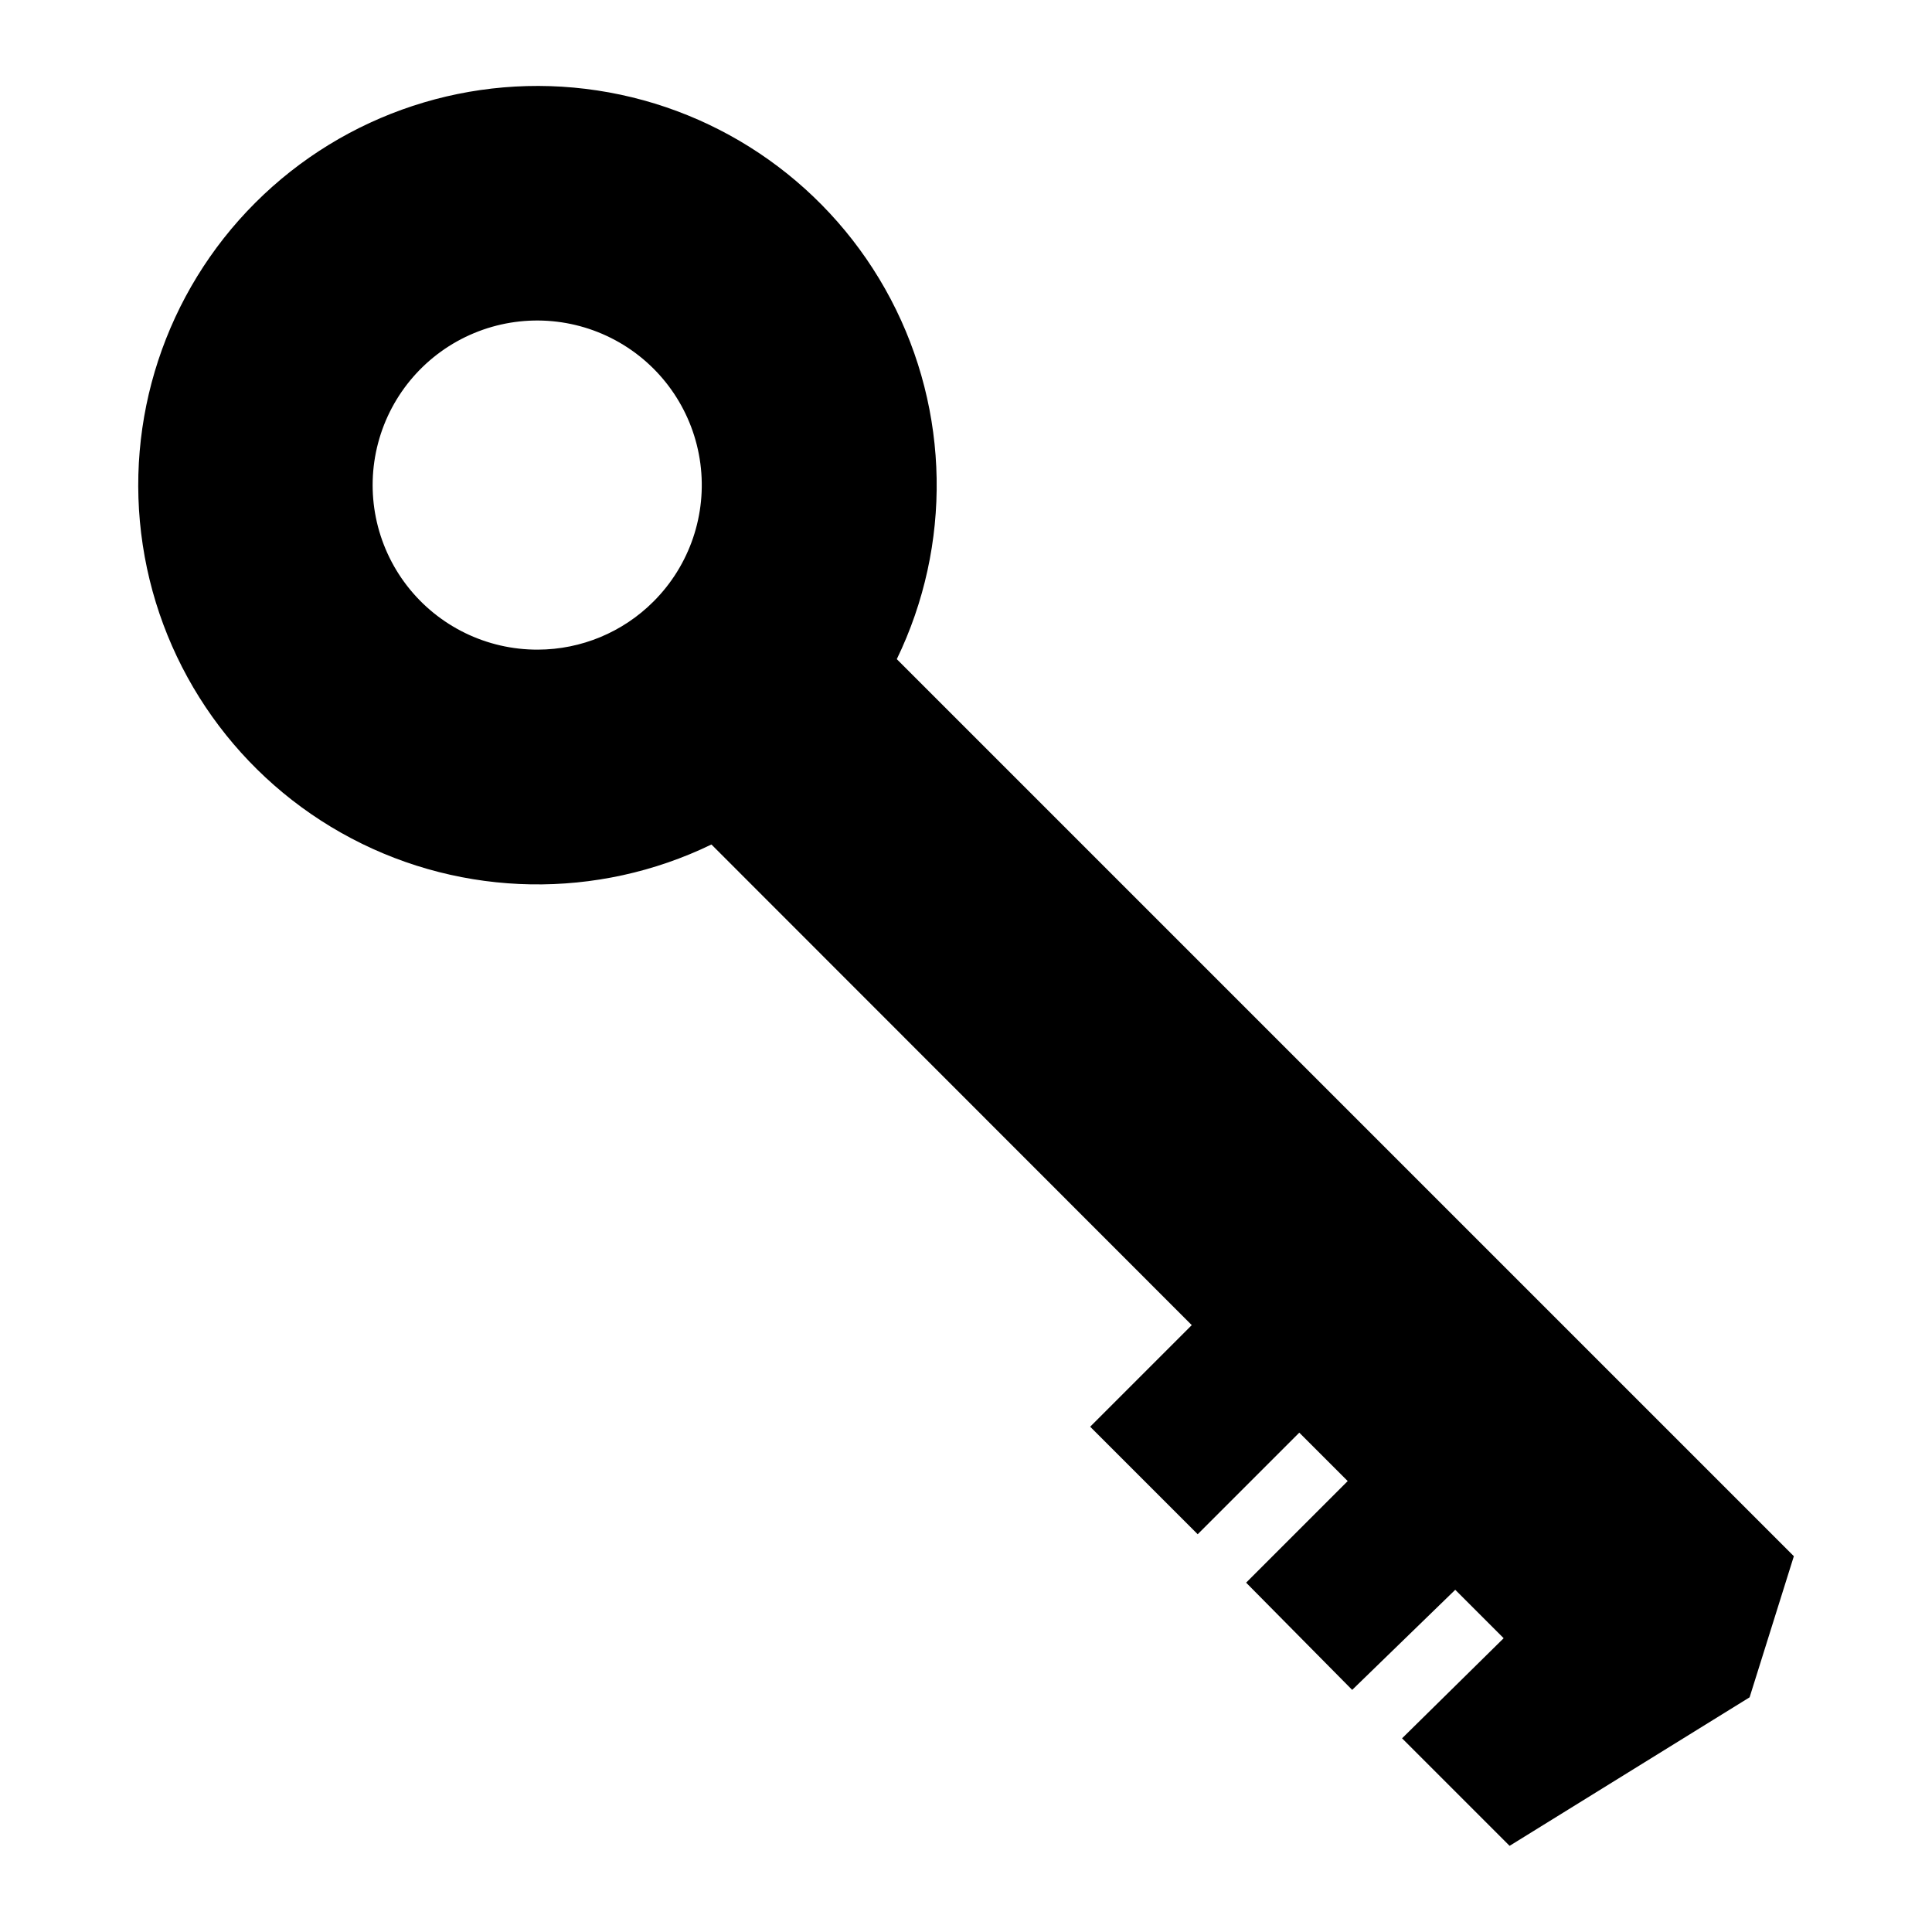
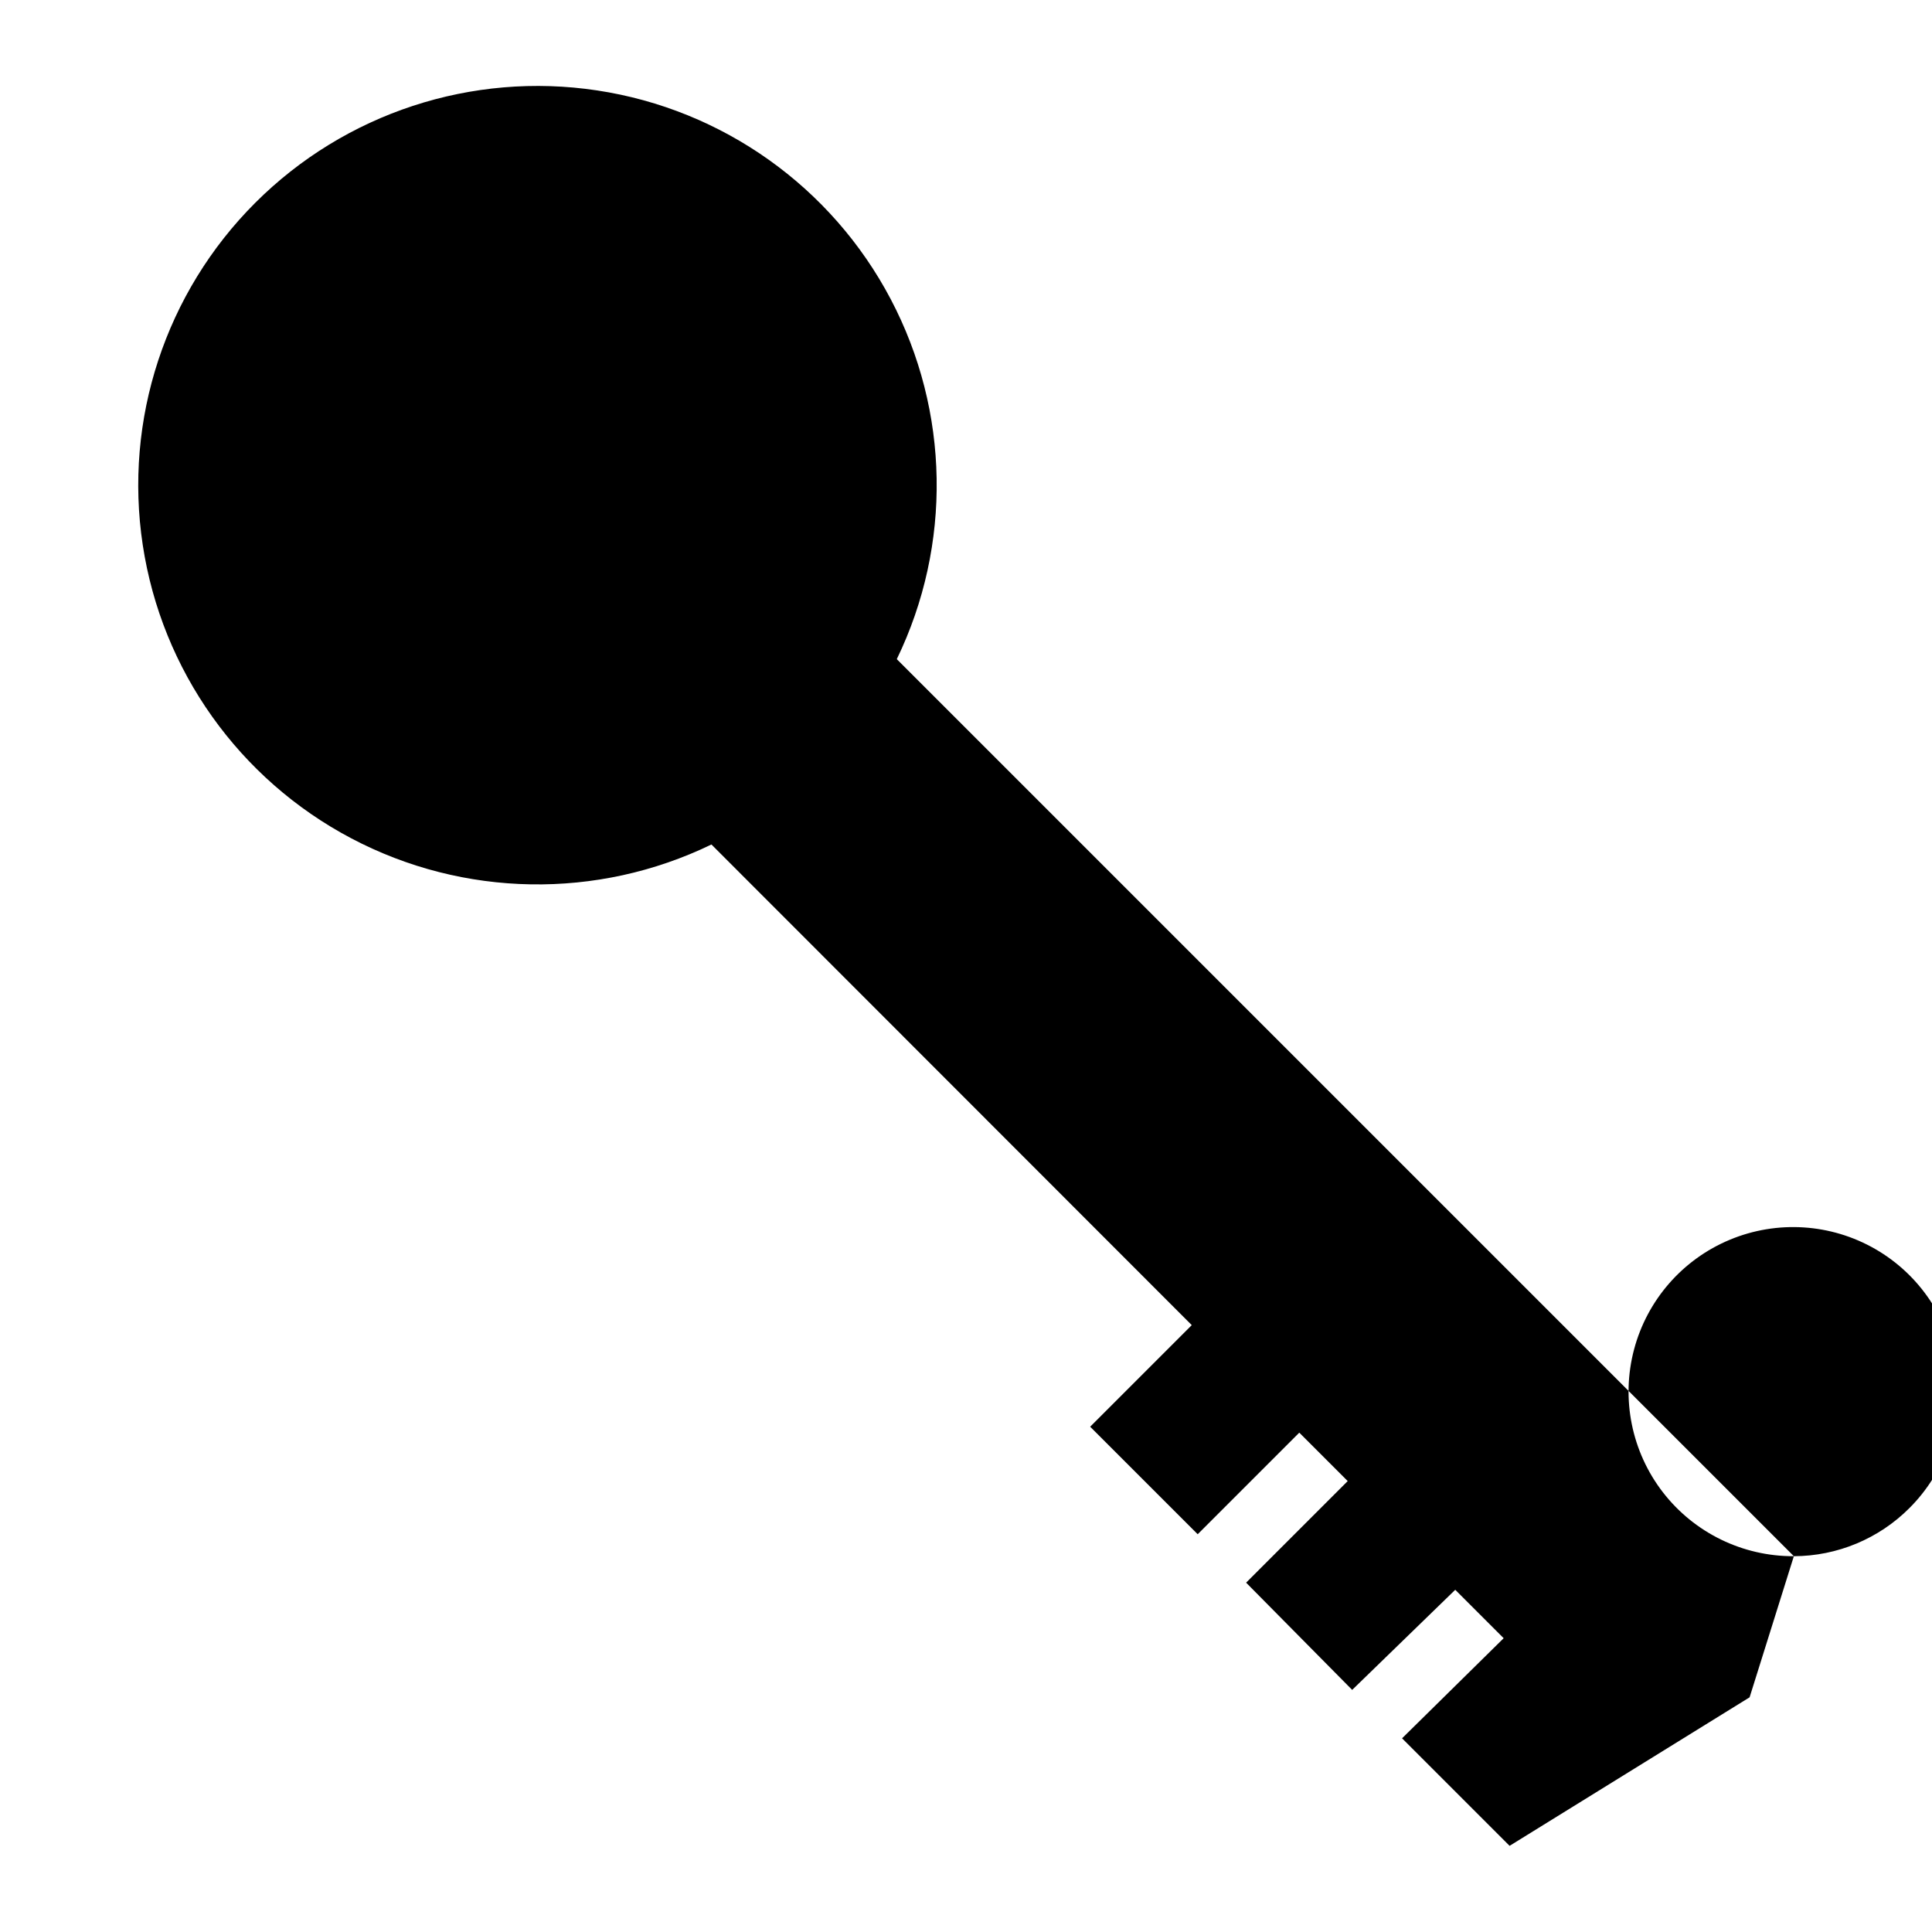
<svg xmlns="http://www.w3.org/2000/svg" fill="#000000" width="800px" height="800px" version="1.1" viewBox="144 144 512 512">
-   <path d="m619.39 556.41-237.73-237.73c14.648-30.254 14.047-65.668-1.617-95.41-15.664-29.742-44.531-50.27-77.766-55.301-33.238-5.035-66.887 6.027-90.656 29.797-23.766 23.766-34.828 57.418-29.793 90.652 5.031 33.234 25.559 62.102 55.301 77.766 29.738 15.668 65.156 16.266 95.41 1.617l127.29 127.37-26.922 26.922 28.496 28.496 26.922-26.922 12.832 12.832-26.922 26.922 28.105 28.418 27.316-26.527 12.832 12.832-26.926 26.527 28.496 28.496 63.605-39.359zm-332.83-240.25c-13.57 0.062-26.398-6.199-34.699-16.934-8.301-10.738-11.129-24.727-7.652-37.848 3.477-13.117 12.863-23.871 25.391-29.086 12.527-5.219 26.77-4.305 38.531 2.465 11.762 6.773 19.699 18.637 21.473 32.094 1.773 13.453-2.816 26.969-12.422 36.559-8.117 8.133-19.129 12.719-30.621 12.75z" />
+   <path d="m619.39 556.41-237.73-237.73c14.648-30.254 14.047-65.668-1.617-95.41-15.664-29.742-44.531-50.27-77.766-55.301-33.238-5.035-66.887 6.027-90.656 29.797-23.766 23.766-34.828 57.418-29.793 90.652 5.031 33.234 25.559 62.102 55.301 77.766 29.738 15.668 65.156 16.266 95.41 1.617l127.29 127.37-26.922 26.922 28.496 28.496 26.922-26.922 12.832 12.832-26.922 26.922 28.105 28.418 27.316-26.527 12.832 12.832-26.926 26.527 28.496 28.496 63.605-39.359zc-13.57 0.062-26.398-6.199-34.699-16.934-8.301-10.738-11.129-24.727-7.652-37.848 3.477-13.117 12.863-23.871 25.391-29.086 12.527-5.219 26.77-4.305 38.531 2.465 11.762 6.773 19.699 18.637 21.473 32.094 1.773 13.453-2.816 26.969-12.422 36.559-8.117 8.133-19.129 12.719-30.621 12.75z" />
</svg>